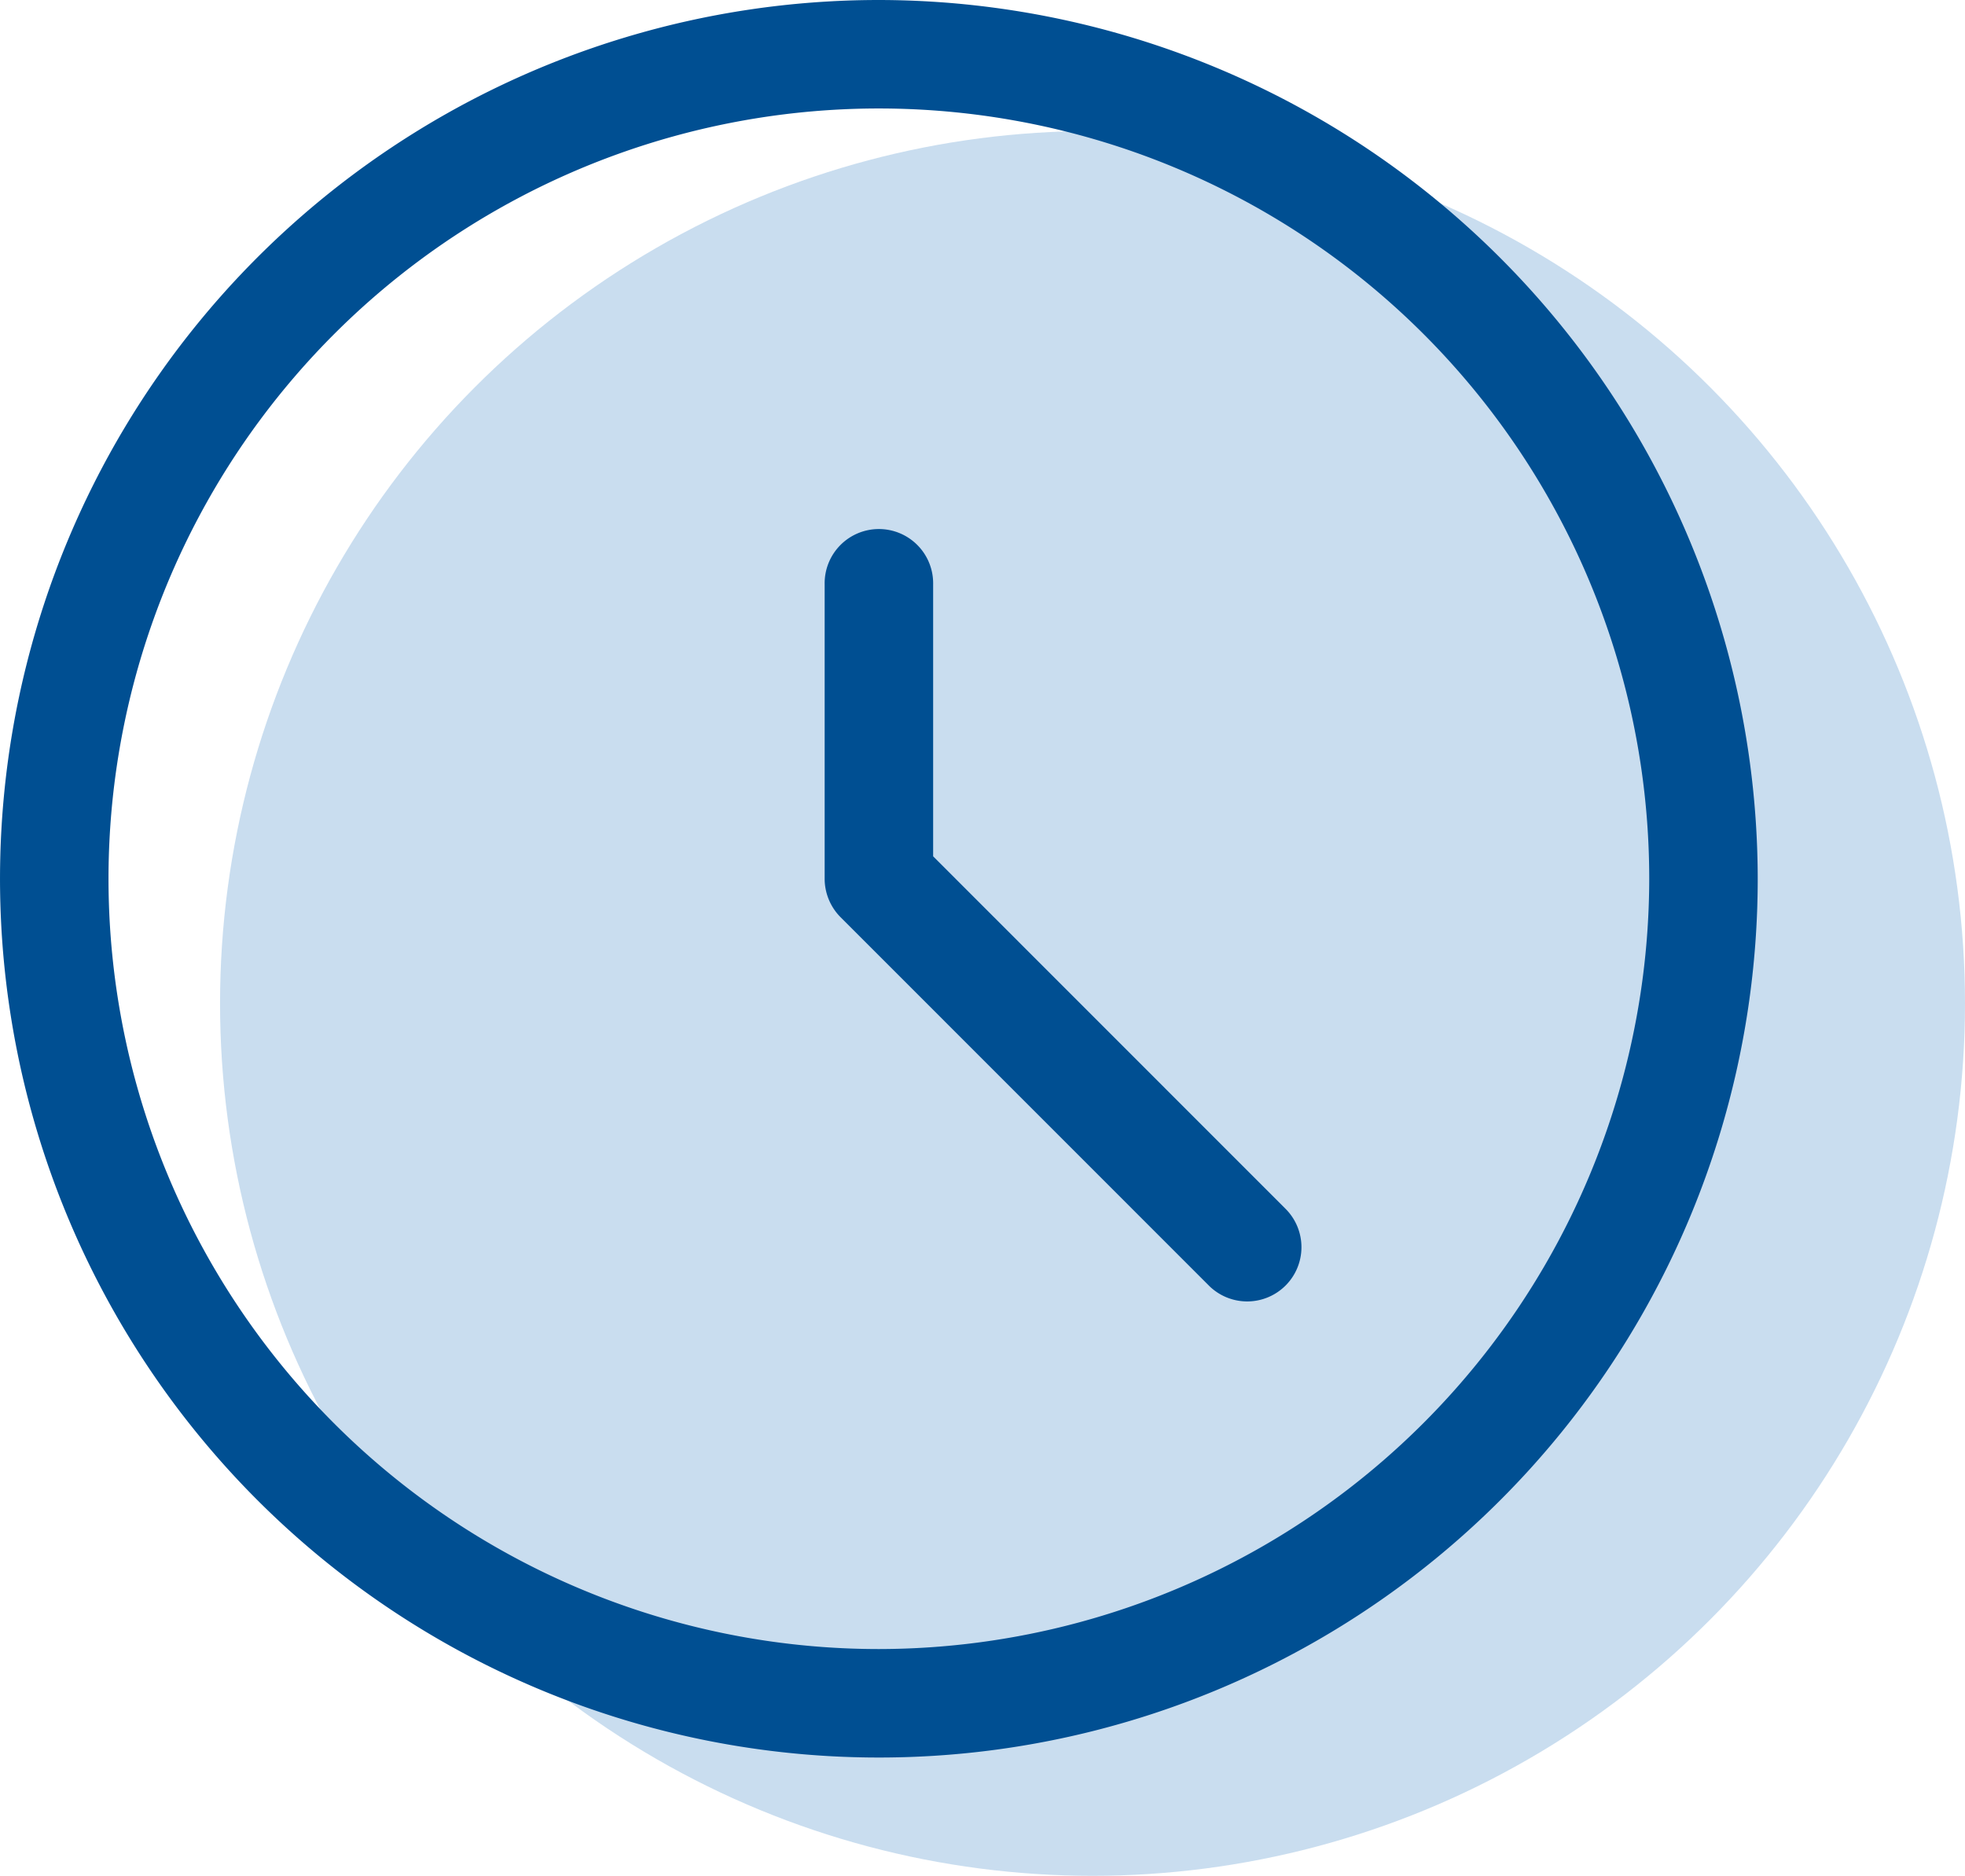
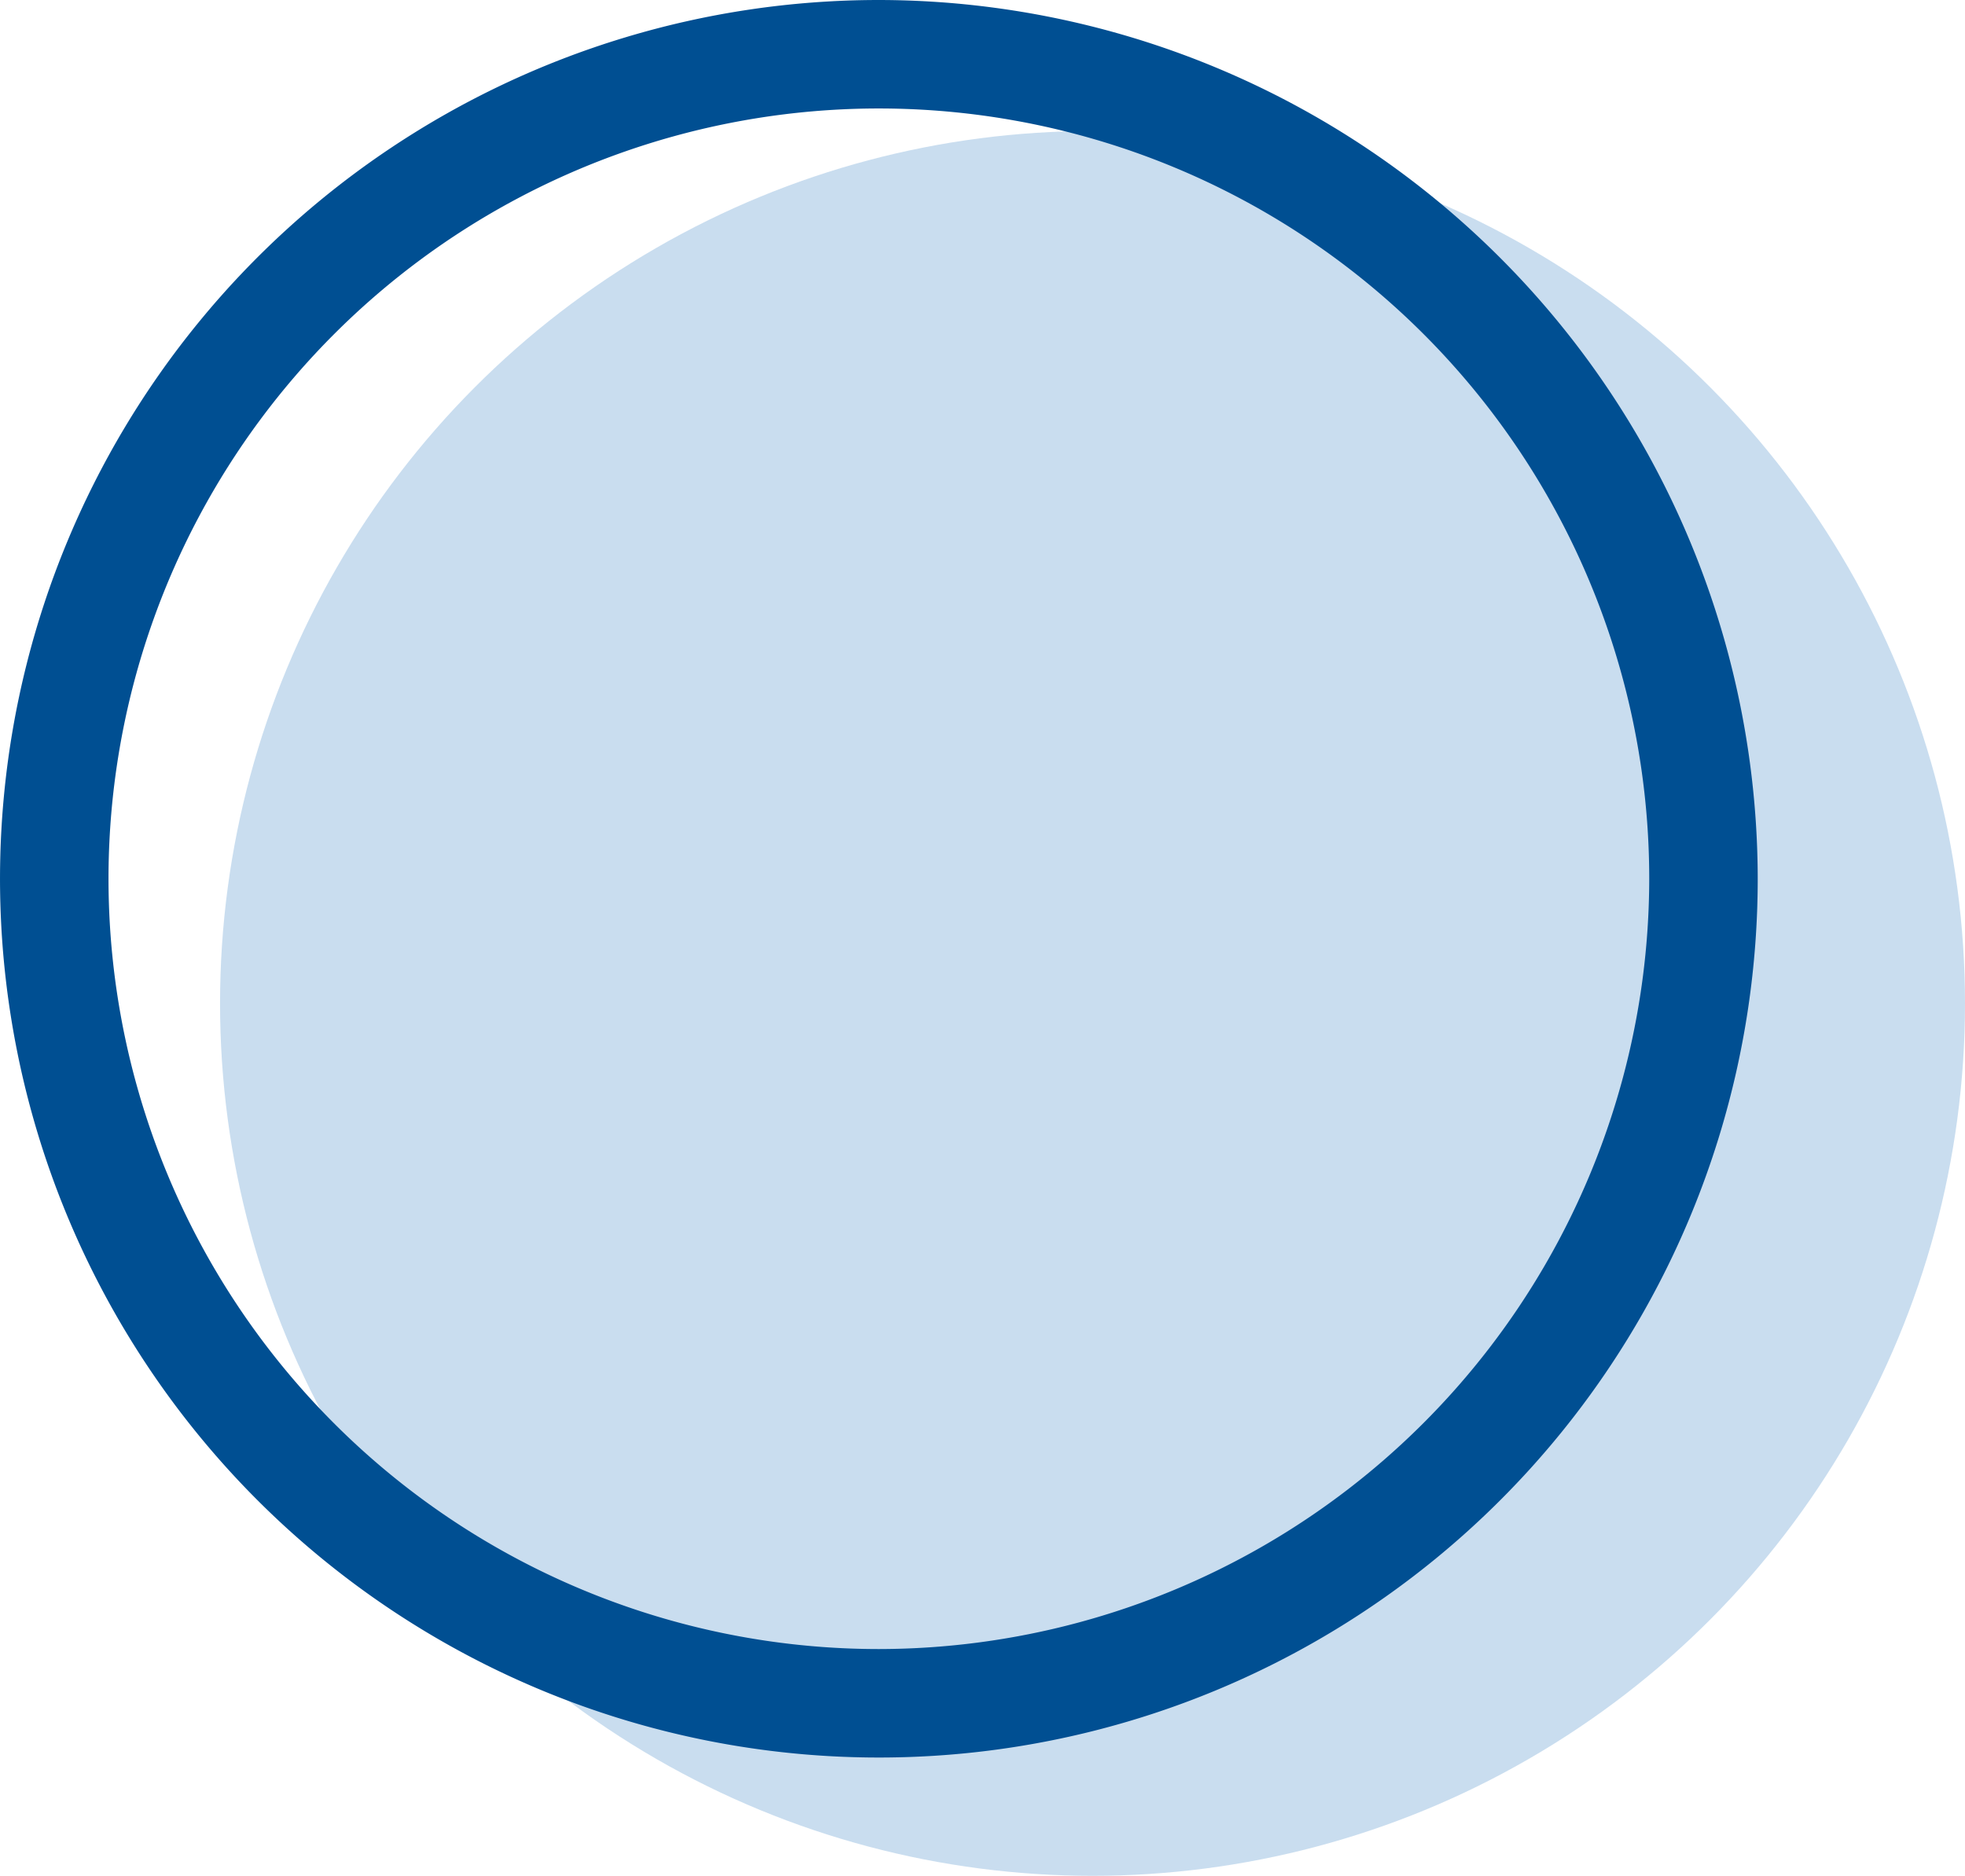
<svg xmlns="http://www.w3.org/2000/svg" width="110.358" height="105.359" viewBox="0 0 110.358 105.359">
  <g id="Grupo_12212" data-name="Grupo 12212" transform="translate(-633.642 -335.641)">
    <circle id="Elipse_877" data-name="Elipse 877" cx="49" cy="49" r="49" transform="translate(646 343)" fill="#c9ddef" />
    <g id="Grupo_12211" data-name="Grupo 12211" transform="translate(331.737 134.423)">
      <path id="Caminho_17080" data-name="Caminho 17080" d="M351.265,201.218a49.358,49.358,0,1,0,49.357,49.357A49.413,49.413,0,0,0,351.265,201.218Zm0,92.623a43.265,43.265,0,1,1,43.264-43.266A43.315,43.315,0,0,1,351.265,293.841Z" fill="#004f92" />
-       <path id="Caminho_17081" data-name="Caminho 17081" d="M327,231.759v-15.28a3.047,3.047,0,1,0-6.093,0v16.54l0,.012a3.073,3.073,0,0,0,.89,2.145l20.671,20.676a3.047,3.047,0,1,0,4.309-4.309Z" transform="translate(27.312 17.556)" fill="#004f92" />
    </g>
  </g>
</svg>